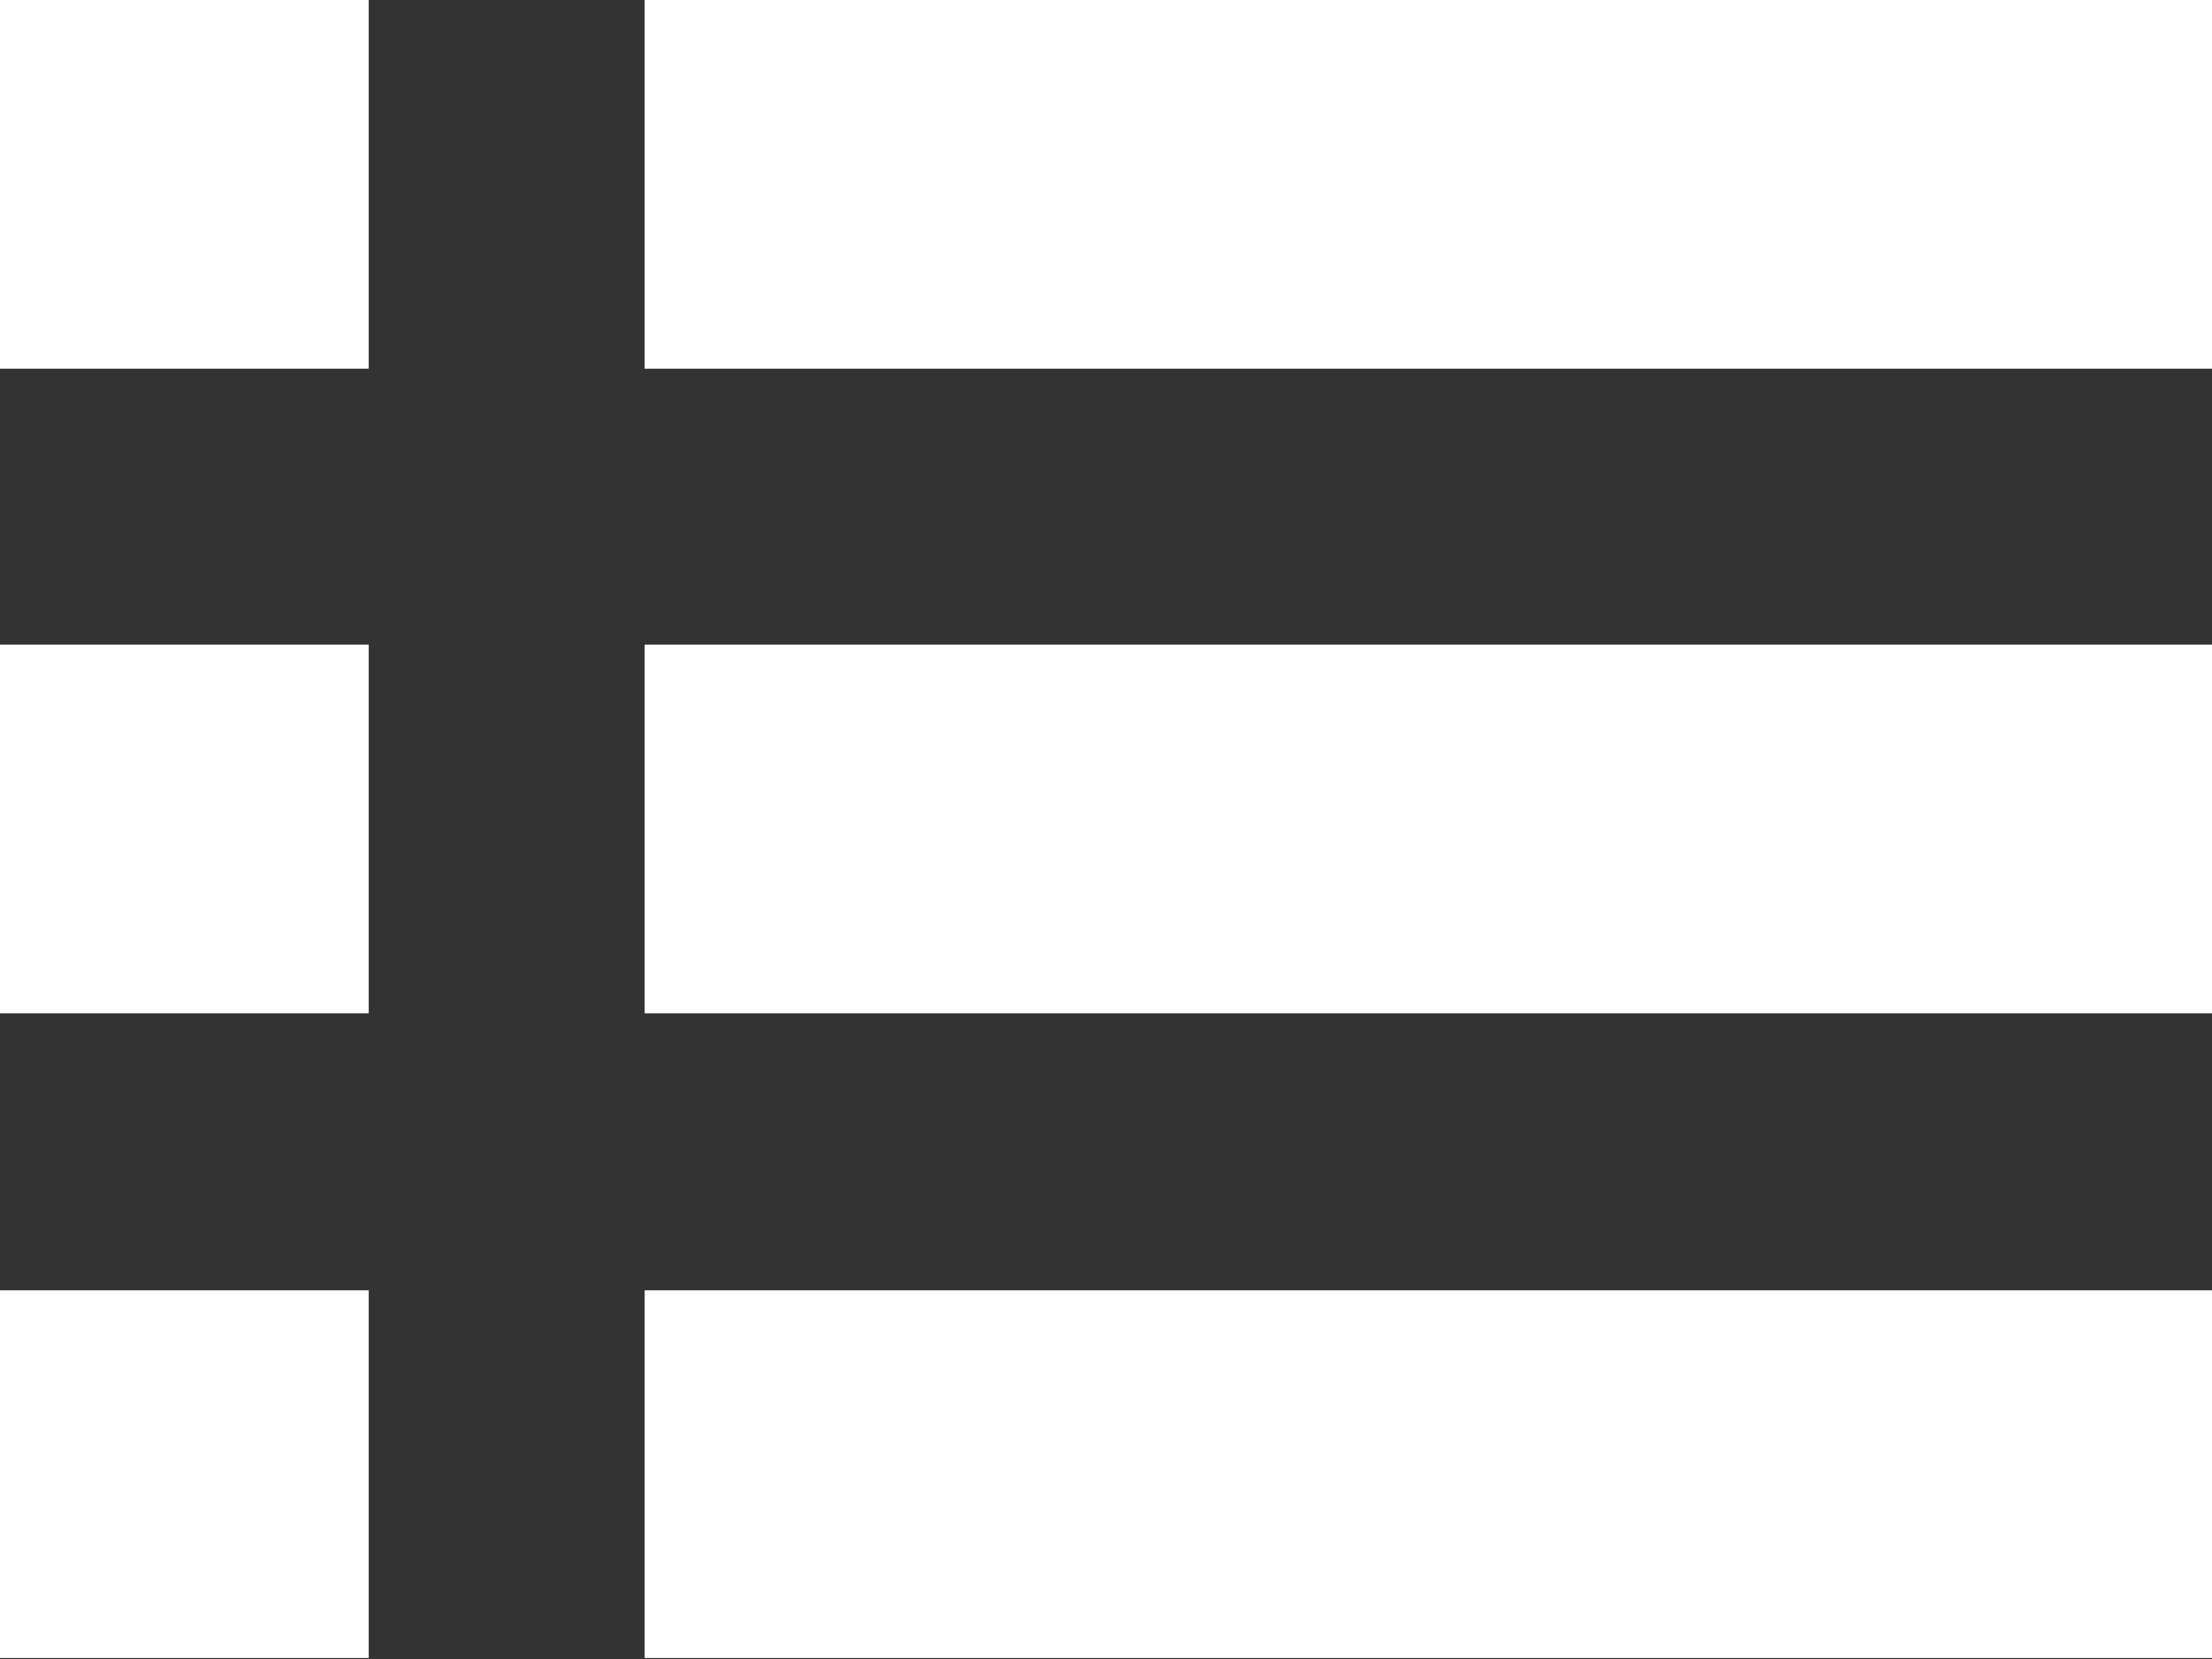
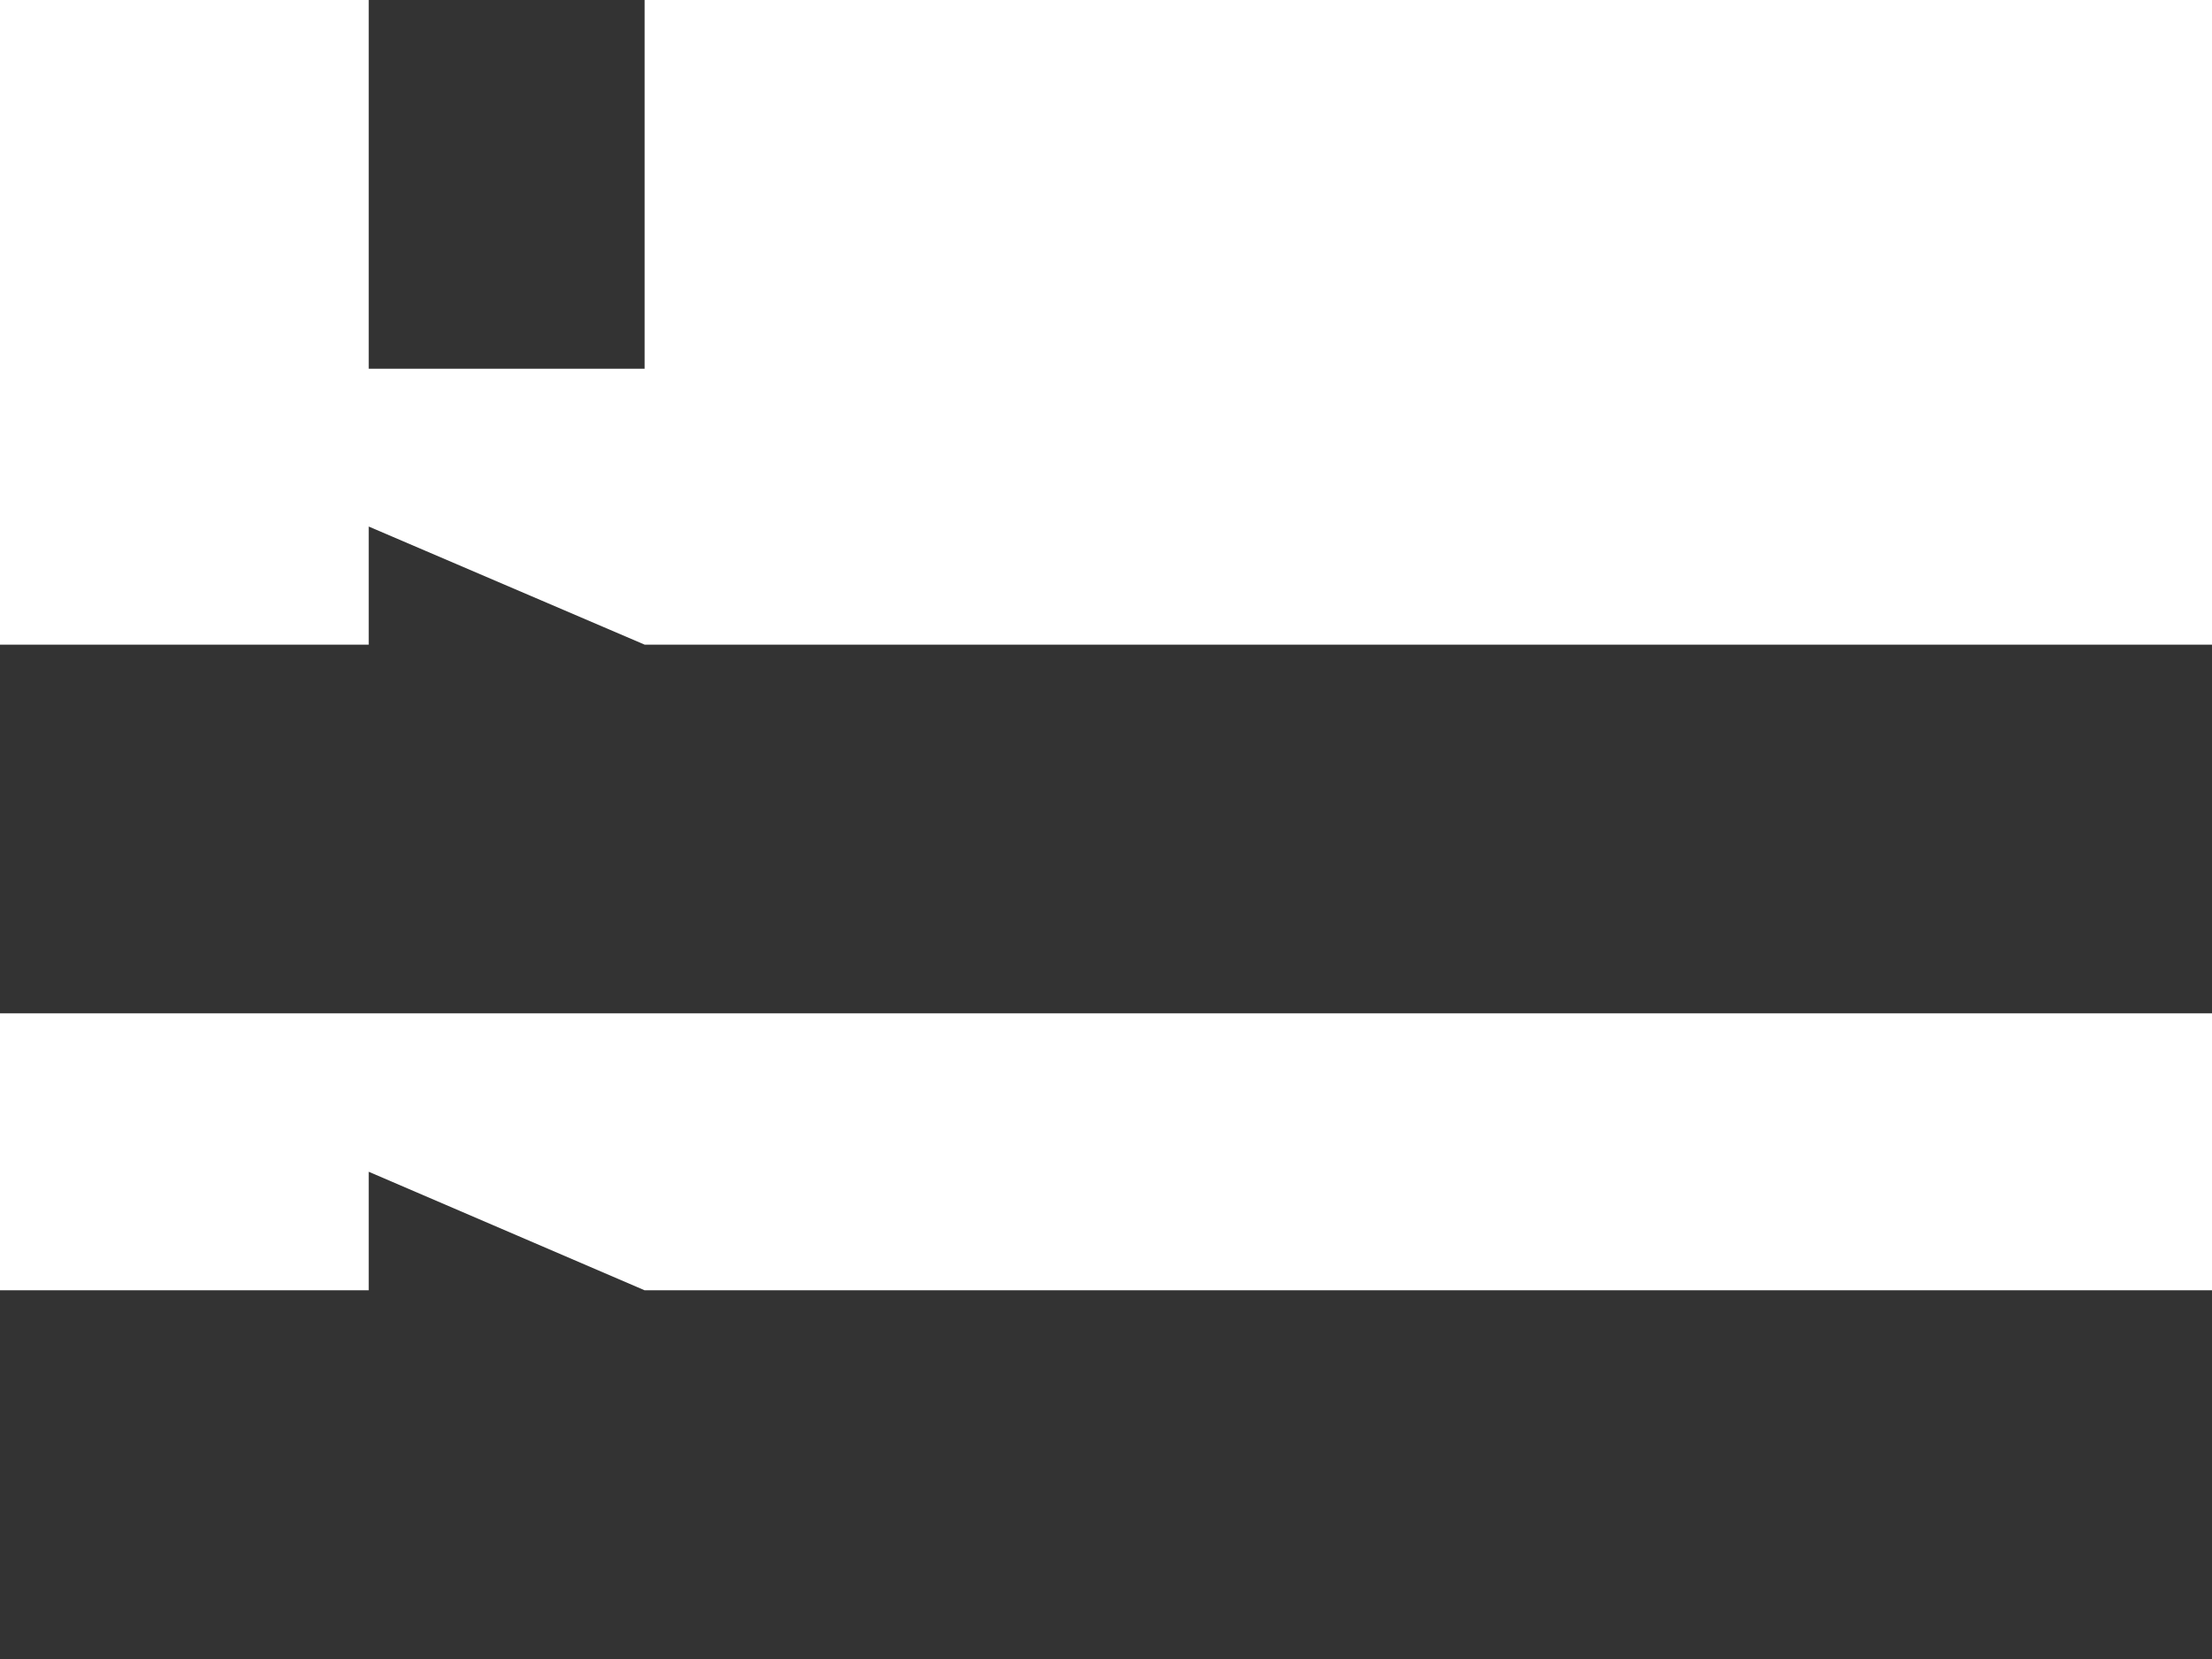
<svg xmlns="http://www.w3.org/2000/svg" viewBox="0 0 175 131.25">
  <rect x="0" y="0" width="175" height="131.25" fill="#333333" stroke="none" />
  <defs>
    <style>.cls-1{fill:#fff;}</style>
  </defs>
  <title>資產 1</title>
  <g id="圖層_2" data-name="圖層 2">
    <g id="栝鍣_1" data-name="栝鍣 1">
-       <path class="cls-1" d="M51,0V29.17H175V0ZM0,29.17H29.17V0H0Zm51,51H175V51H51Zm-51,0H29.17V51H0Zm51,51H175V102.08H51Zm-51,0H29.17V102.08H0Z" />
+       <path class="cls-1" d="M51,0V29.17H175V0ZM0,29.17H29.17V0H0ZH175V51H51Zm-51,0H29.17V51H0Zm51,51H175V102.08H51Zm-51,0H29.17V102.08H0Z" />
    </g>
  </g>
</svg>